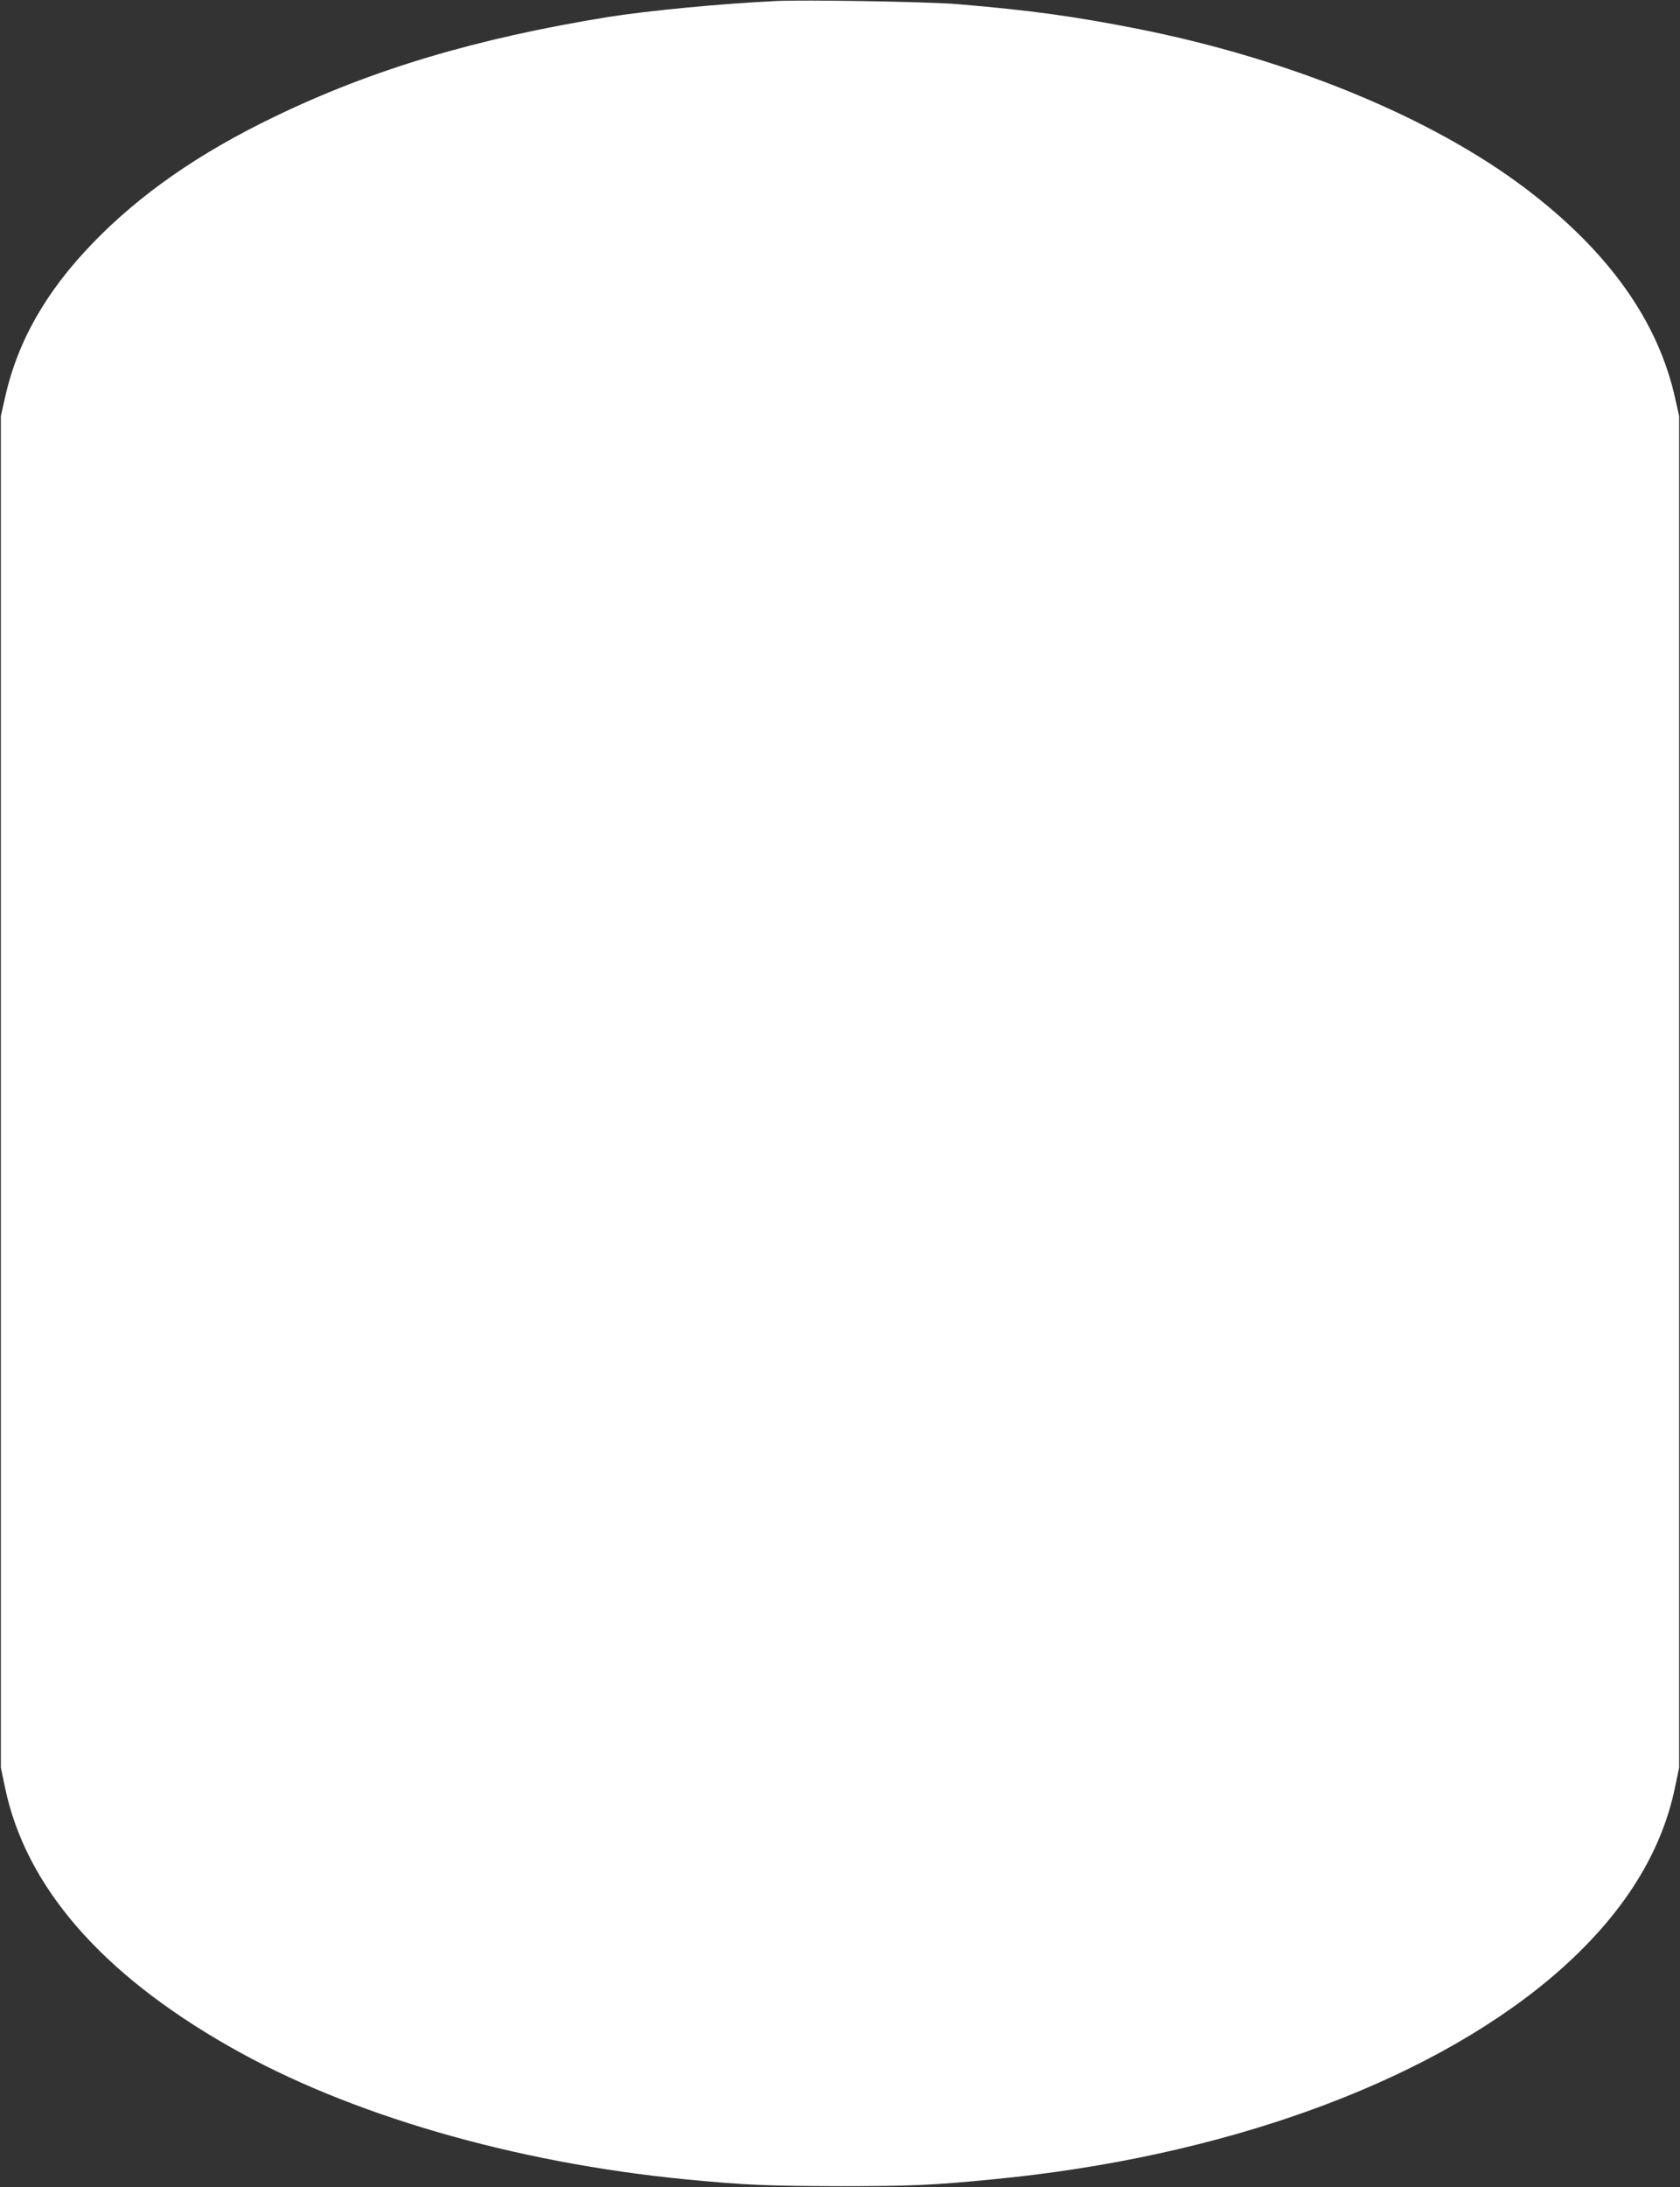
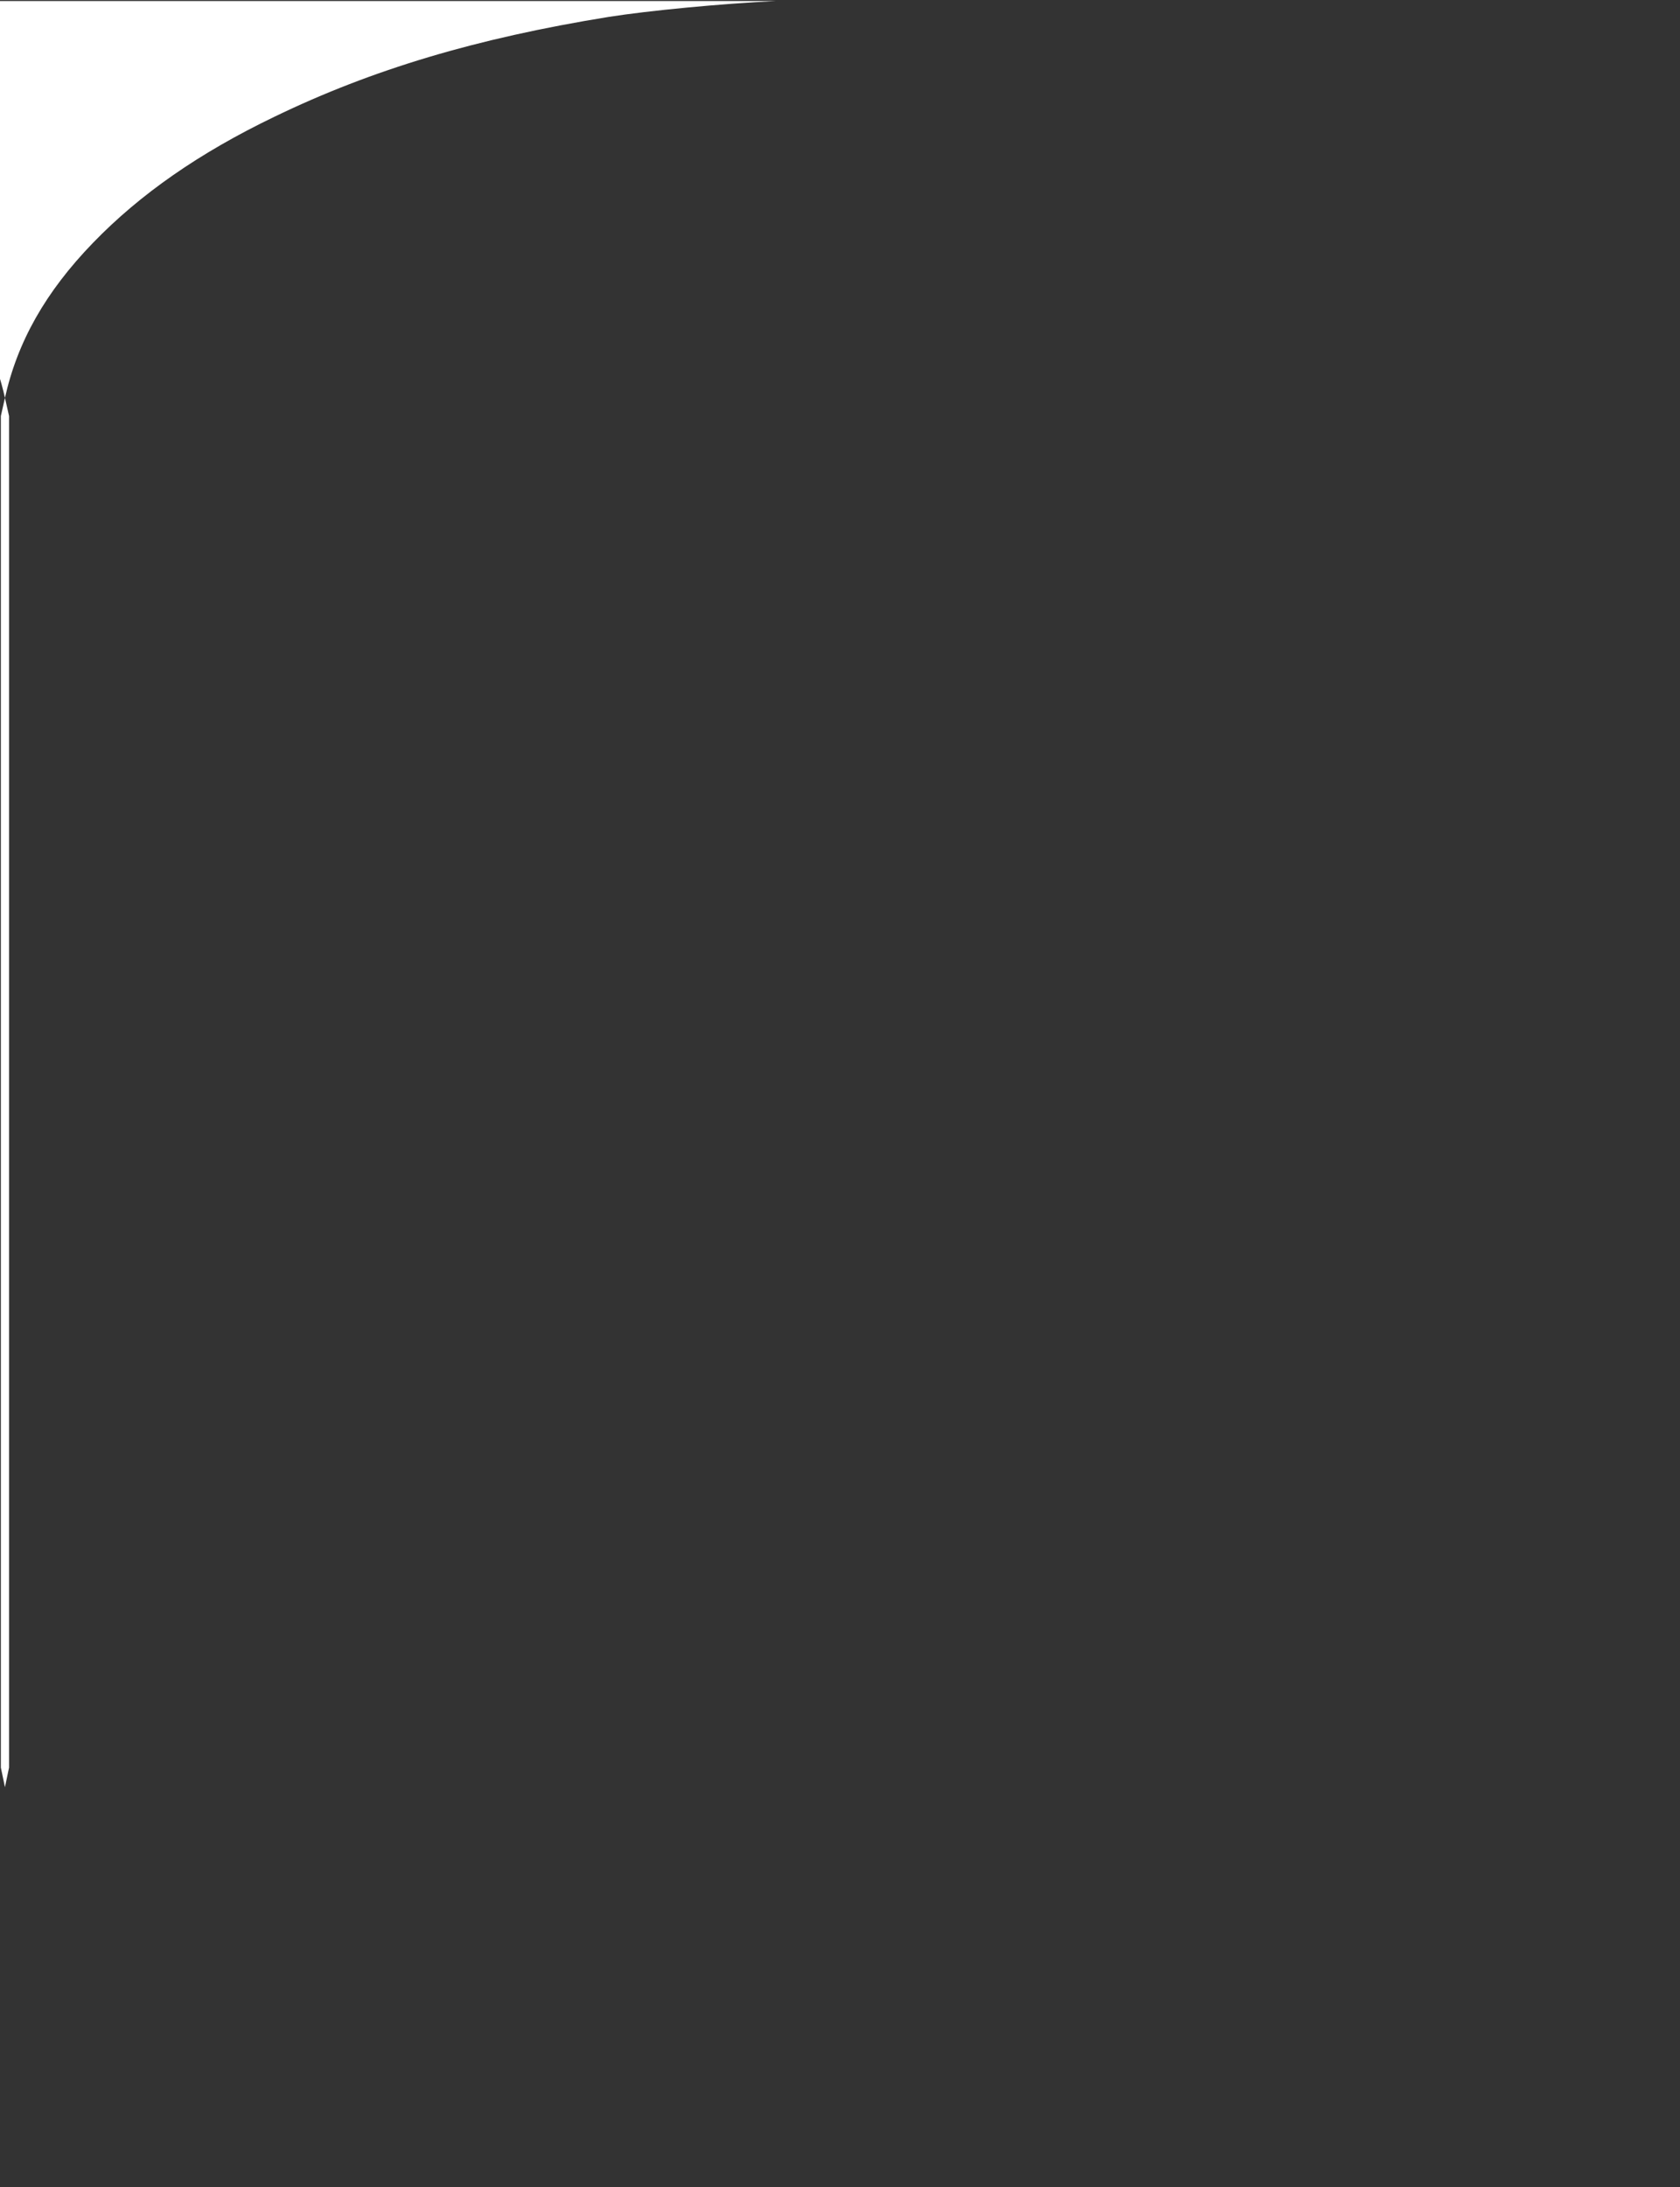
<svg xmlns="http://www.w3.org/2000/svg" version="1.0" width="984pt" height="1280pt" viewBox="0 0 984 1280" preserveAspectRatio="xMidYMid meet">
  <rect x="0" y="0" width="984" height="1280" fill="#333333" stroke="none" />
  <g transform="translate(0,1280) scale(0.1,-0.1)" fill="#ffffff" stroke="none">
-     <path d="M4545 12794 c-327 -16 -745 -56 -980 -93 -773 -125 -1384 -307 -1957 -584 -441 -212 -787 -453 -1063 -738 -278 -287 -444 -580 -517 -912 l-23 -102 0 -3955 0 -3955 24 -115 c120 -579 563 -1090 1315 -1518 697 -398 1667 -679 2671 -777 352 -34 484 -39 905 -40 423 0 550 6 905 41 1331 129 2513 555 3249 1170 406 340 653 716 737 1124 l24 115 0 3955 0 3955 -23 102 c-100 455 -392 863 -878 1231 -549 414 -1370 753 -2259 931 -374 74 -637 111 -1070 147 -168 14 -893 26 -1060 18z" />
+     <path d="M4545 12794 c-327 -16 -745 -56 -980 -93 -773 -125 -1384 -307 -1957 -584 -441 -212 -787 -453 -1063 -738 -278 -287 -444 -580 -517 -912 l-23 -102 0 -3955 0 -3955 24 -115 l24 115 0 3955 0 3955 -23 102 c-100 455 -392 863 -878 1231 -549 414 -1370 753 -2259 931 -374 74 -637 111 -1070 147 -168 14 -893 26 -1060 18z" />
  </g>
</svg>